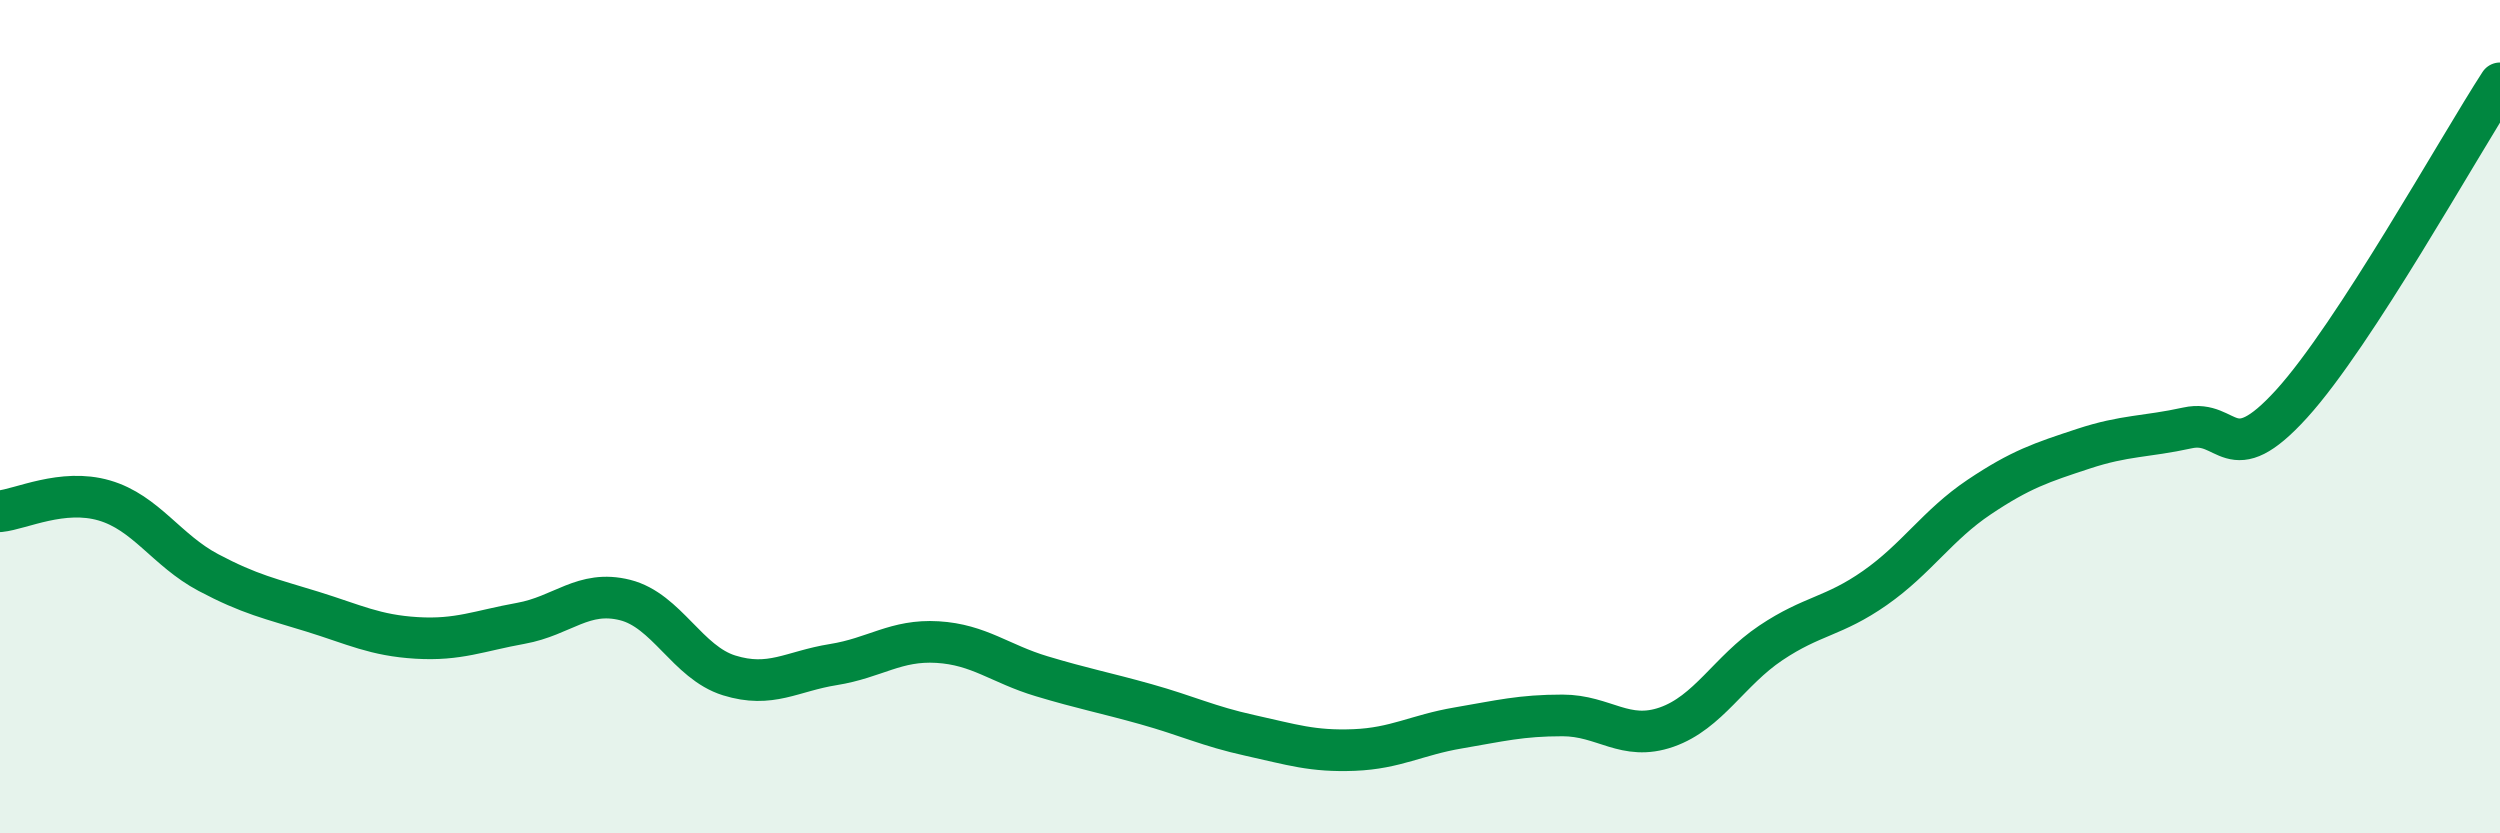
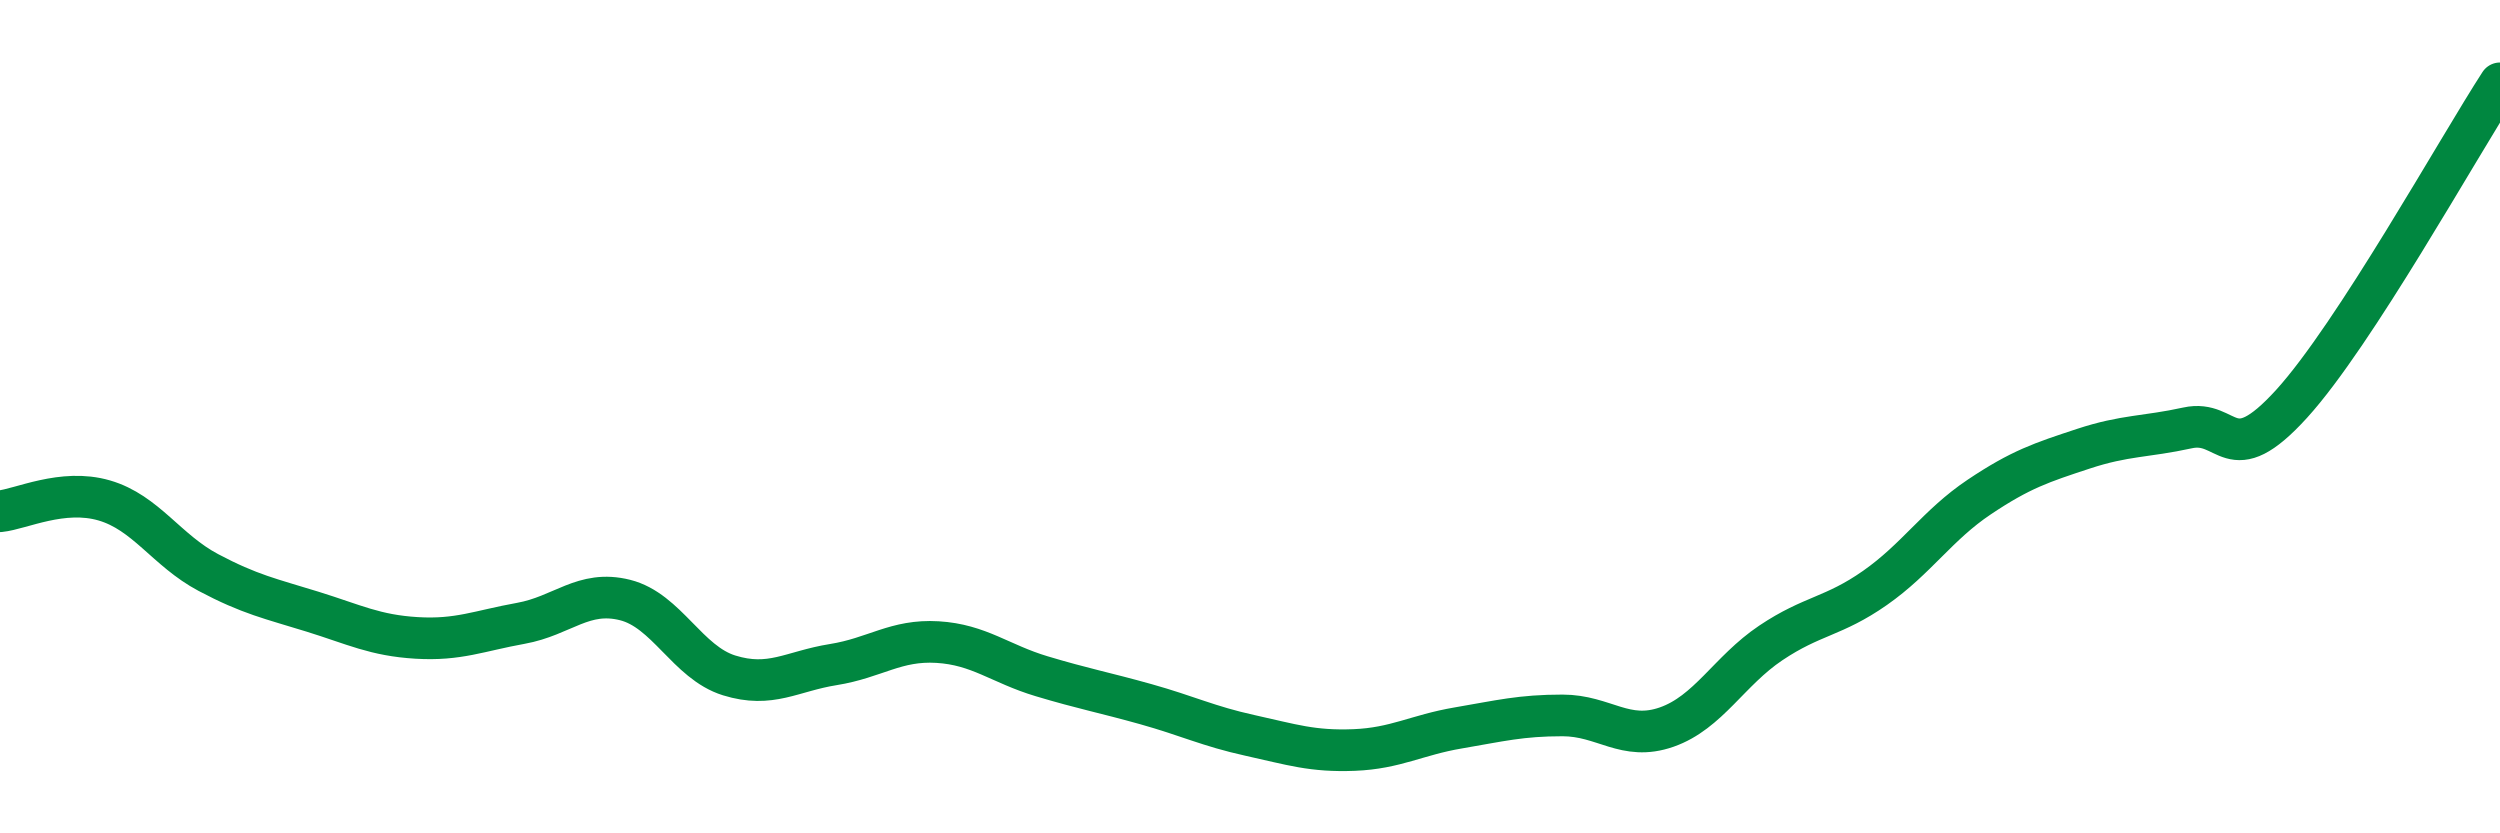
<svg xmlns="http://www.w3.org/2000/svg" width="60" height="20" viewBox="0 0 60 20">
-   <path d="M 0,12.27 C 0.5,12.22 1.5,11.72 2.5,12.01 C 3.5,12.3 4,13.21 5,13.74 C 6,14.27 6.5,14.37 7.5,14.68 C 8.5,14.99 9,15.25 10,15.31 C 11,15.37 11.5,15.14 12.5,14.96 C 13.5,14.78 14,14.15 15,14.4 C 16,14.65 16.5,15.9 17.5,16.21 C 18.5,16.52 19,16.11 20,15.95 C 21,15.79 21.5,15.35 22.5,15.41 C 23.5,15.47 24,15.93 25,16.23 C 26,16.53 26.5,16.62 27.5,16.9 C 28.5,17.18 29,17.43 30,17.65 C 31,17.87 31.5,18.04 32.5,18 C 33.5,17.96 34,17.64 35,17.47 C 36,17.3 36.5,17.17 37.5,17.17 C 38.5,17.17 39,17.8 40,17.45 C 41,17.1 41.5,16.1 42.5,15.43 C 43.5,14.76 44,14.81 45,14.11 C 46,13.41 46.5,12.6 47.5,11.93 C 48.5,11.26 49,11.1 50,10.77 C 51,10.44 51.5,10.49 52.5,10.27 C 53.5,10.05 53.5,11.34 55,9.69 C 56.5,8.04 59,3.54 60,2L60 20L0 20Z" fill="#008740" opacity="0.1" stroke-linecap="round" stroke-linejoin="round" />
  <path d="M 0,12.27 C 0.5,12.22 1.5,11.72 2.5,12.01 C 3.5,12.3 4,13.21 5,13.74 C 6,14.27 6.5,14.37 7.5,14.68 C 8.5,14.99 9,15.25 10,15.31 C 11,15.37 11.5,15.14 12.5,14.96 C 13.5,14.78 14,14.15 15,14.4 C 16,14.65 16.5,15.9 17.5,16.21 C 18.5,16.52 19,16.11 20,15.95 C 21,15.79 21.5,15.35 22.5,15.41 C 23.5,15.47 24,15.93 25,16.23 C 26,16.53 26.5,16.62 27.5,16.9 C 28.5,17.18 29,17.43 30,17.65 C 31,17.87 31.5,18.04 32.5,18 C 33.5,17.96 34,17.64 35,17.47 C 36,17.3 36.5,17.17 37.5,17.17 C 38.5,17.17 39,17.8 40,17.45 C 41,17.1 41.5,16.1 42.5,15.43 C 43.5,14.76 44,14.81 45,14.11 C 46,13.41 46.5,12.6 47.5,11.93 C 48.5,11.26 49,11.1 50,10.77 C 51,10.44 51.5,10.49 52.5,10.27 C 53.5,10.05 53.5,11.34 55,9.69 C 56.5,8.04 59,3.54 60,2" stroke="#008740" stroke-width="1" fill="none" stroke-linecap="round" stroke-linejoin="round" />
</svg>